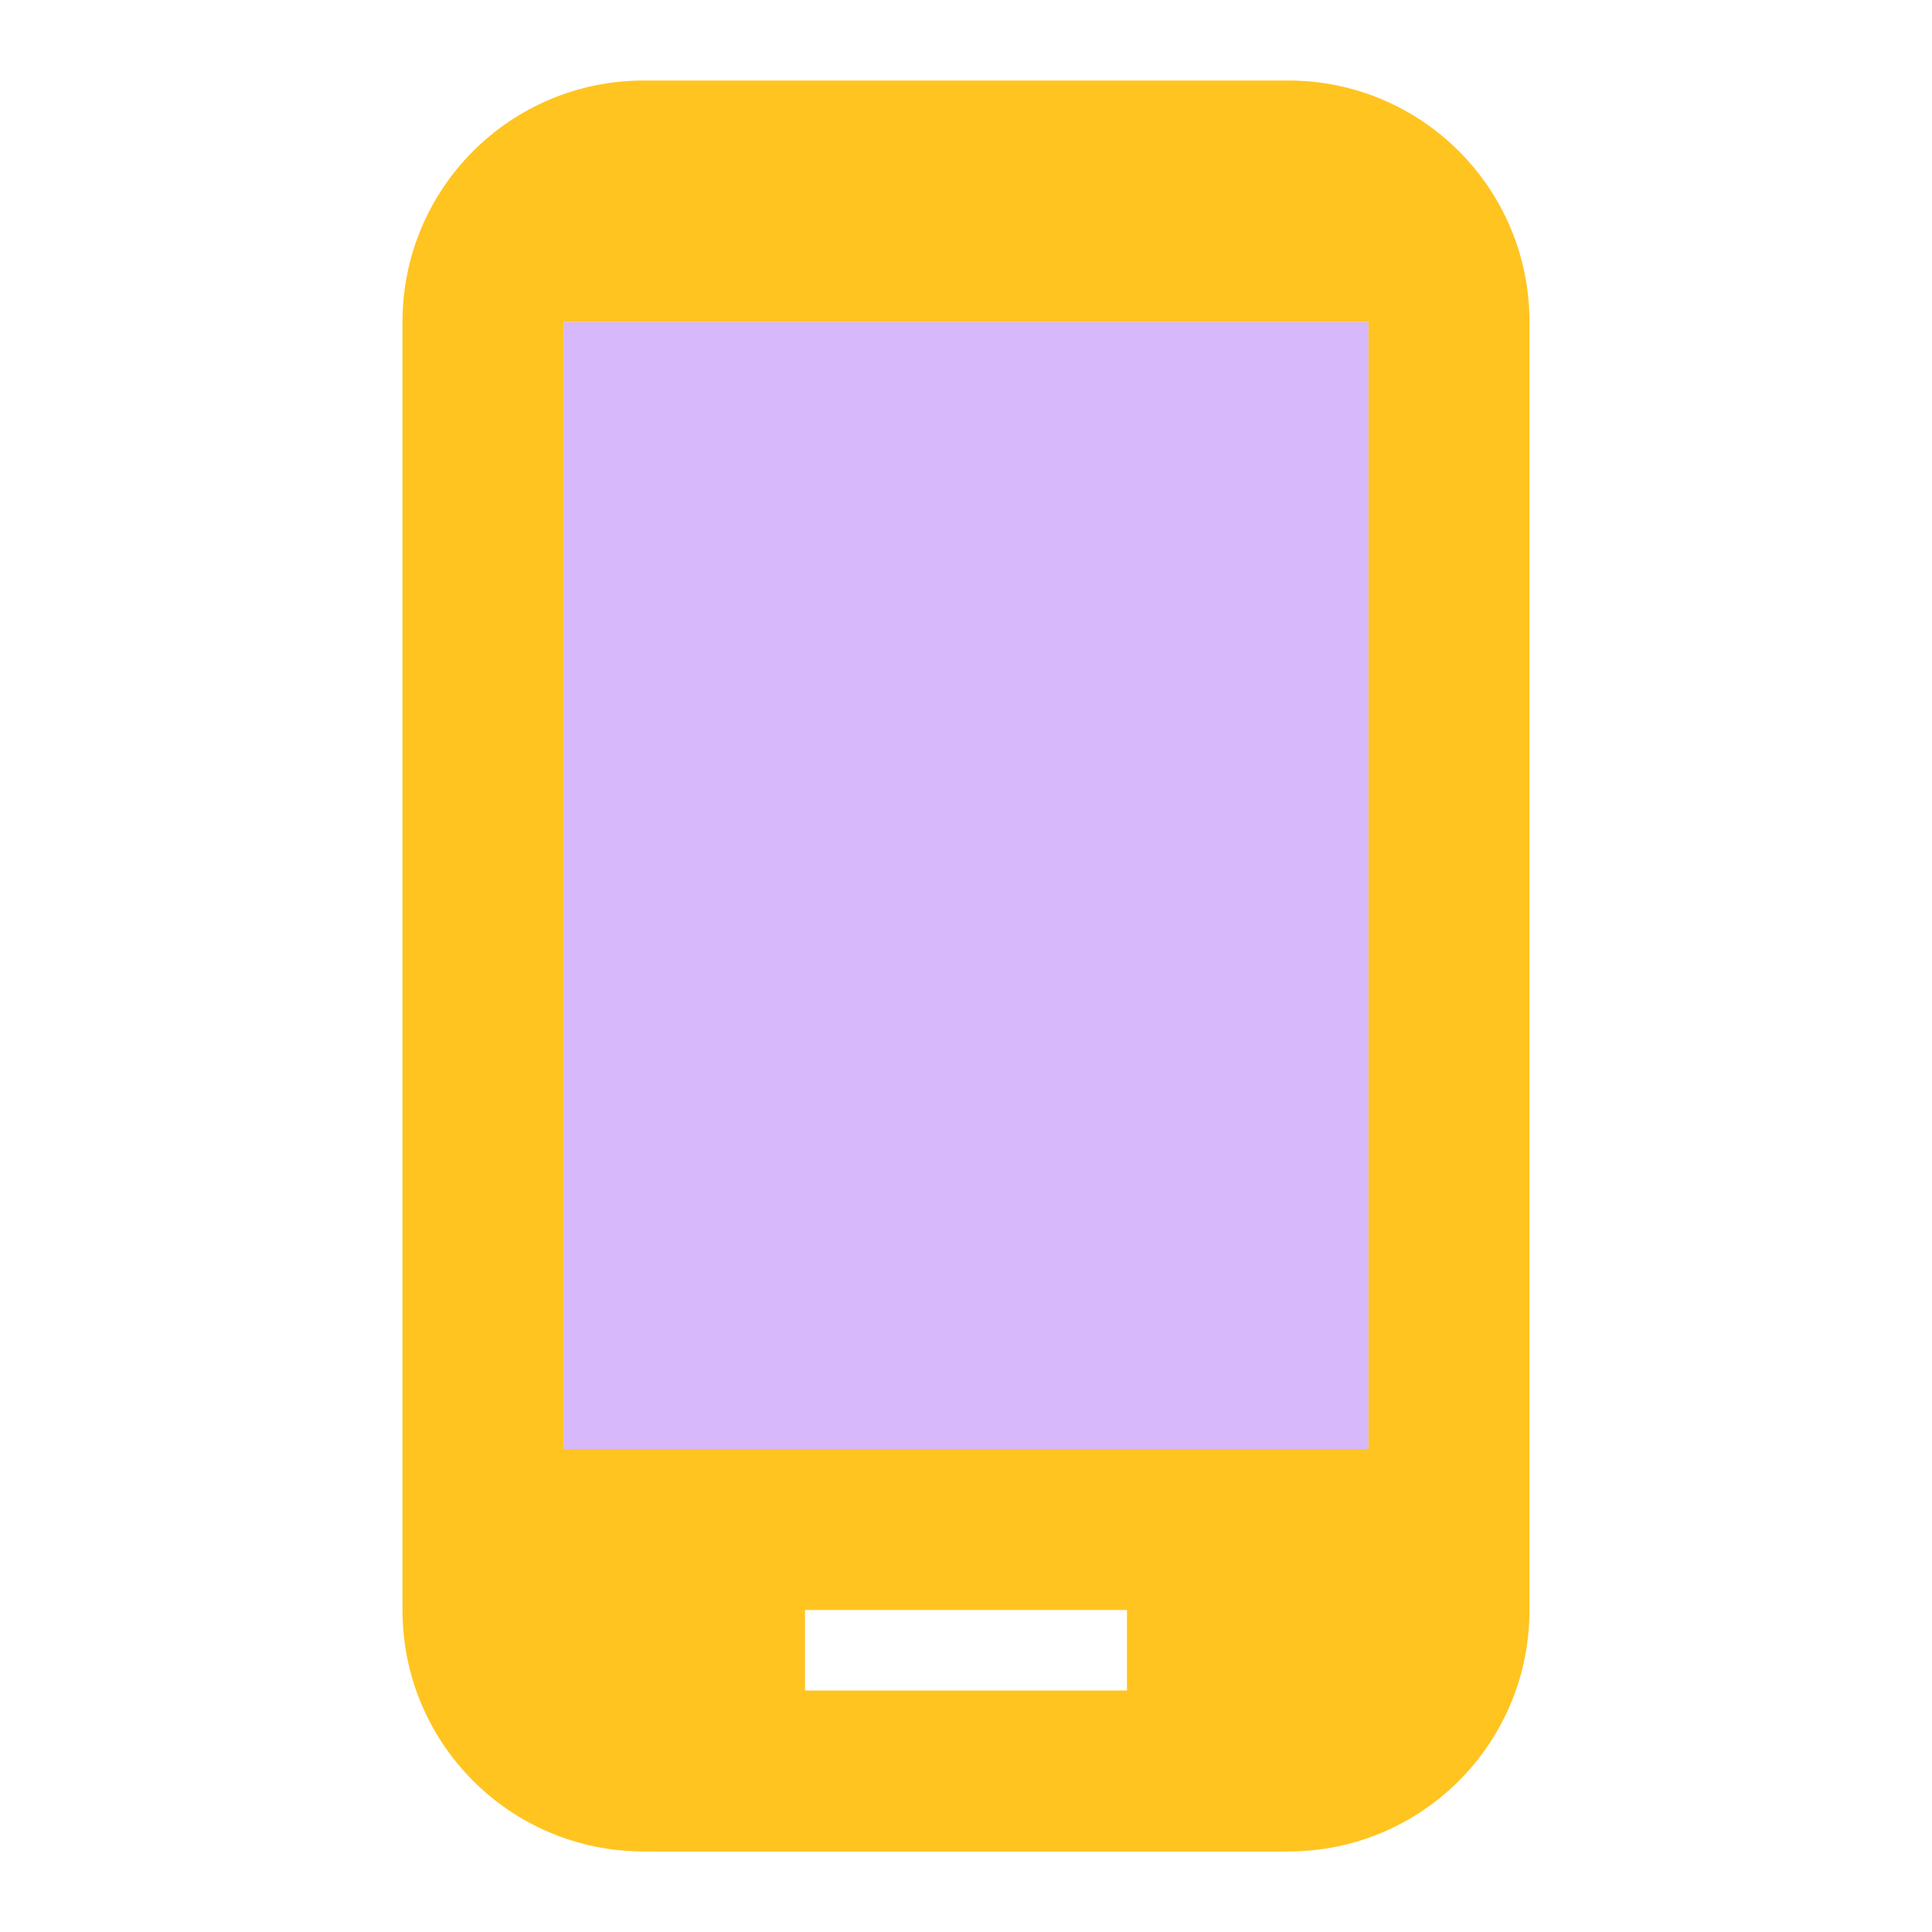
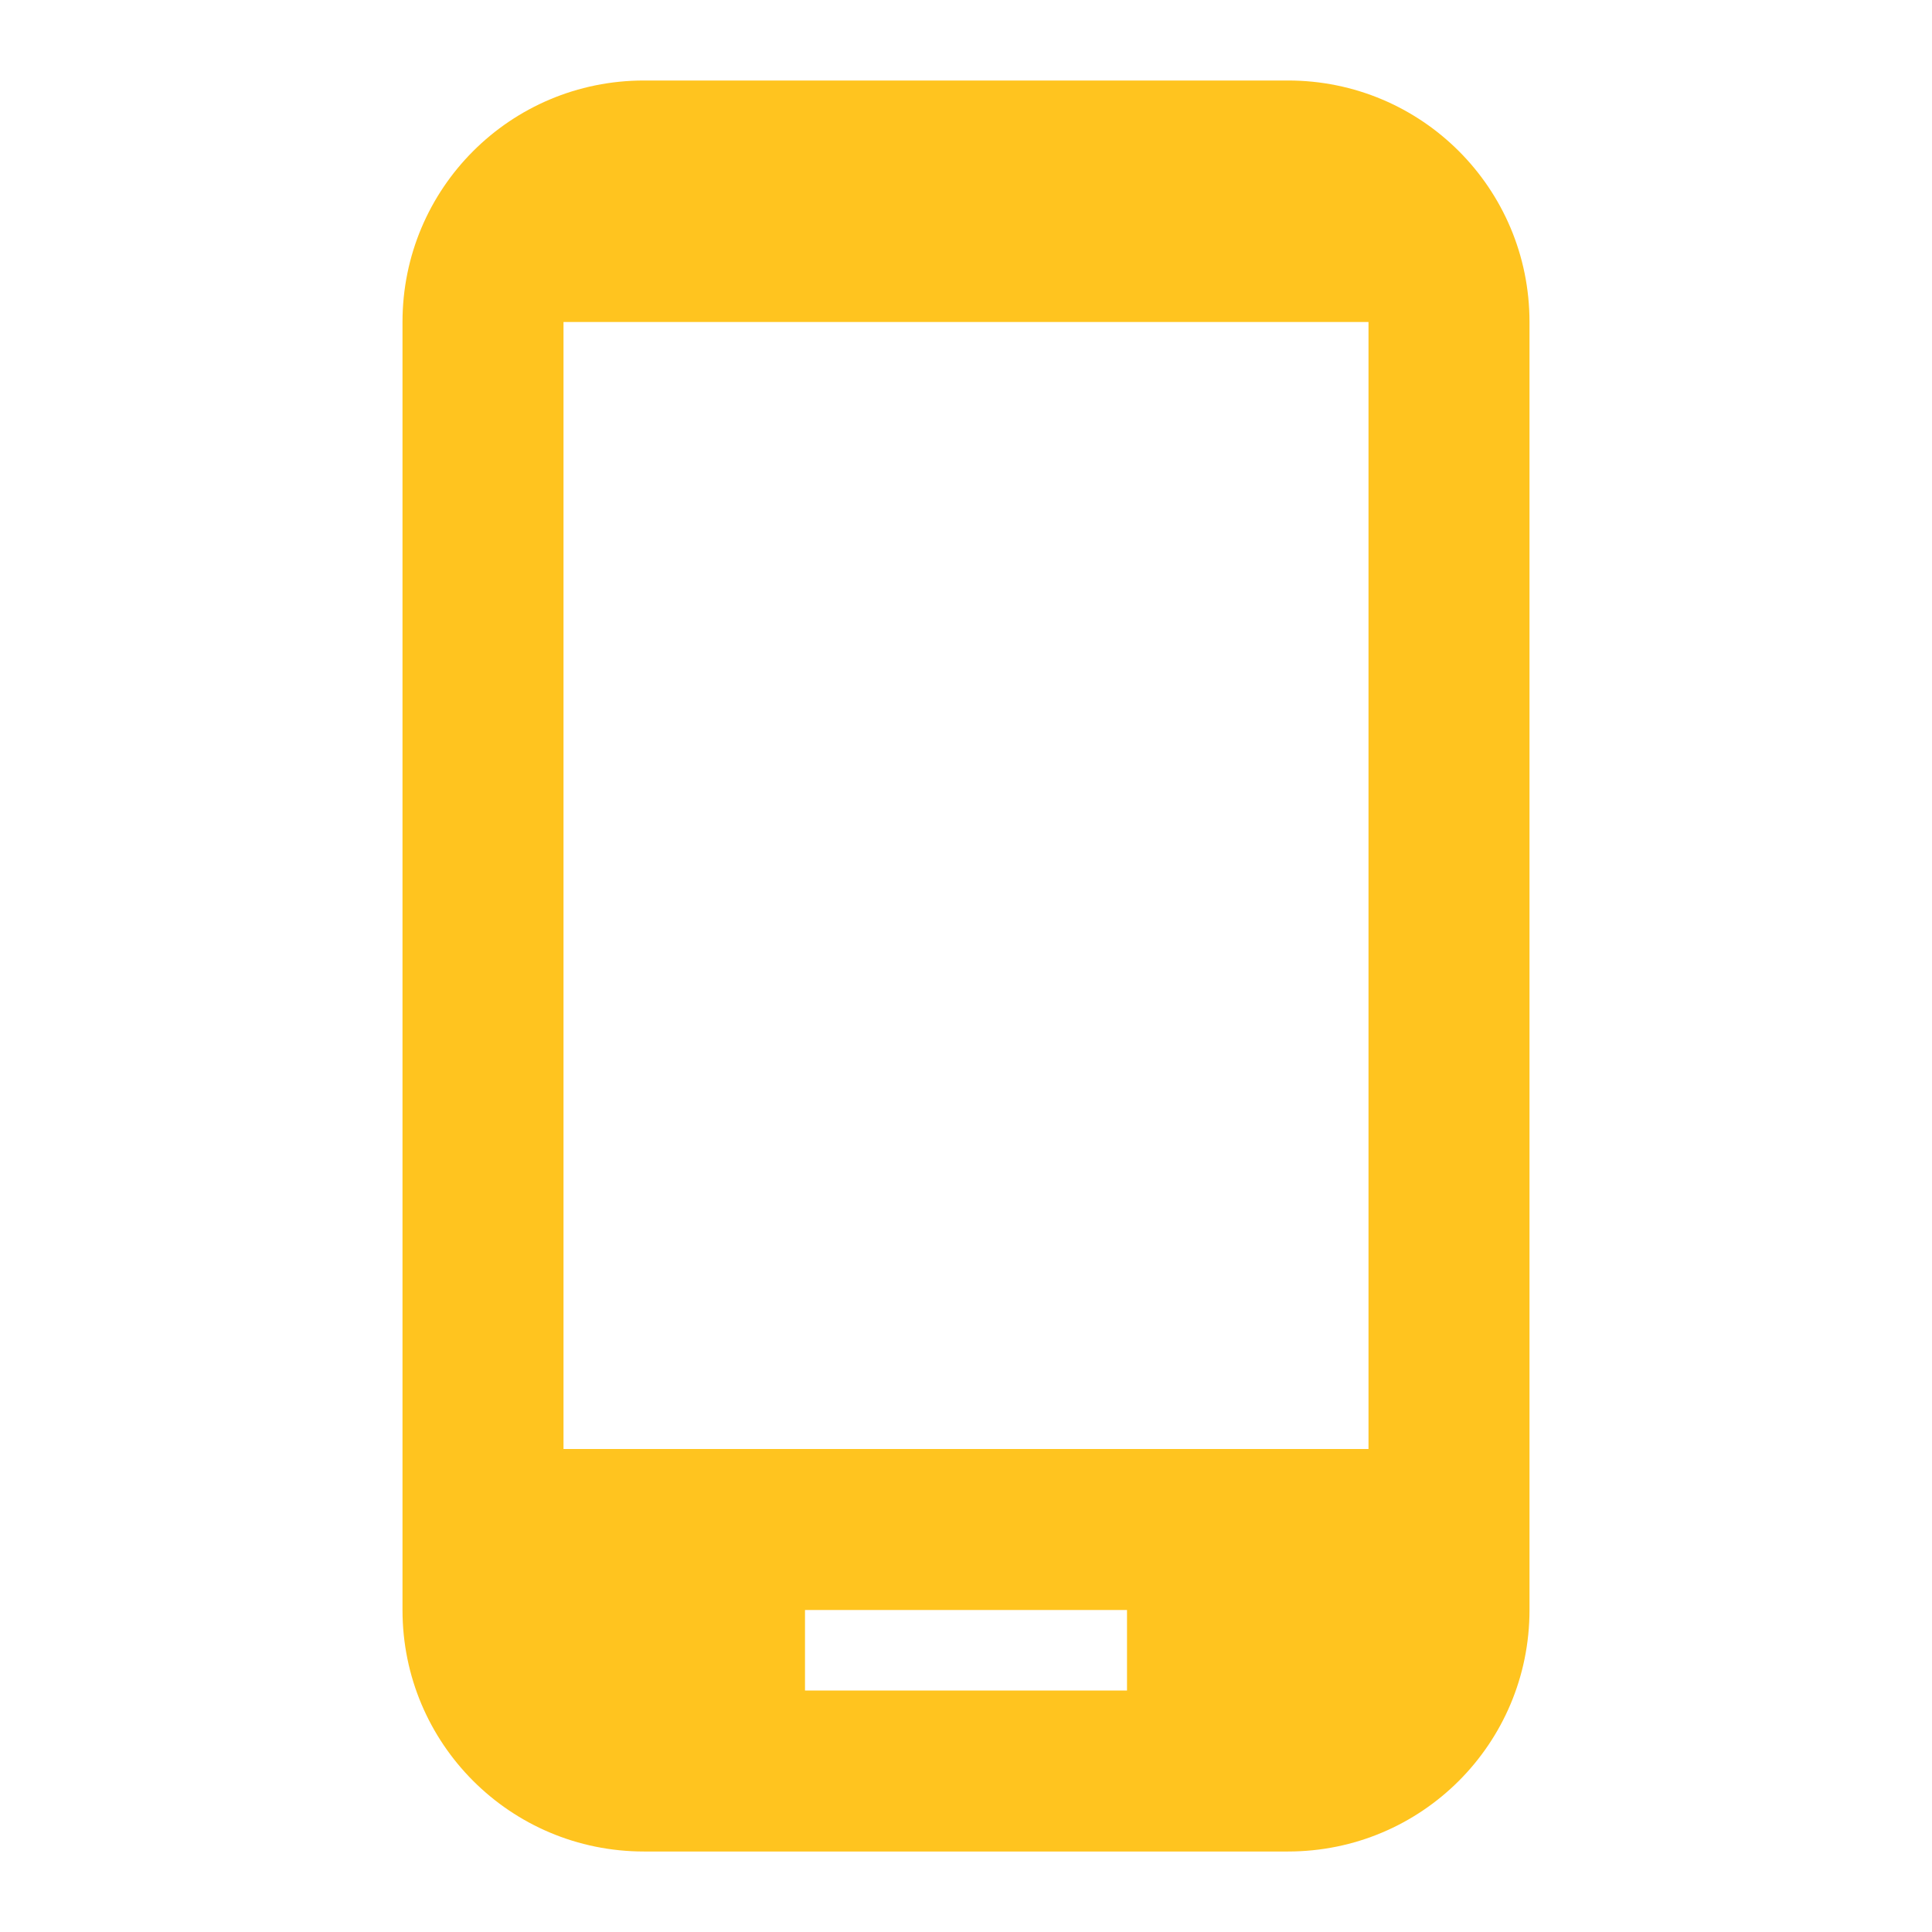
<svg xmlns="http://www.w3.org/2000/svg" width="50" height="50" viewBox="0 0 24 24">
-   <path fill="#994FF5" d="M7 4h10v14H7z" opacity="0.4" />
  <path fill="#FFC41F" d="M16 1H8C6.34 1 5 2.34 5 4v16c0 1.66 1.34 3 3 3h8c1.66 0 3-1.34 3-3V4c0-1.66-1.34-3-3-3m-2 20h-4v-1h4zm3-3H7V4h10z" />
</svg>